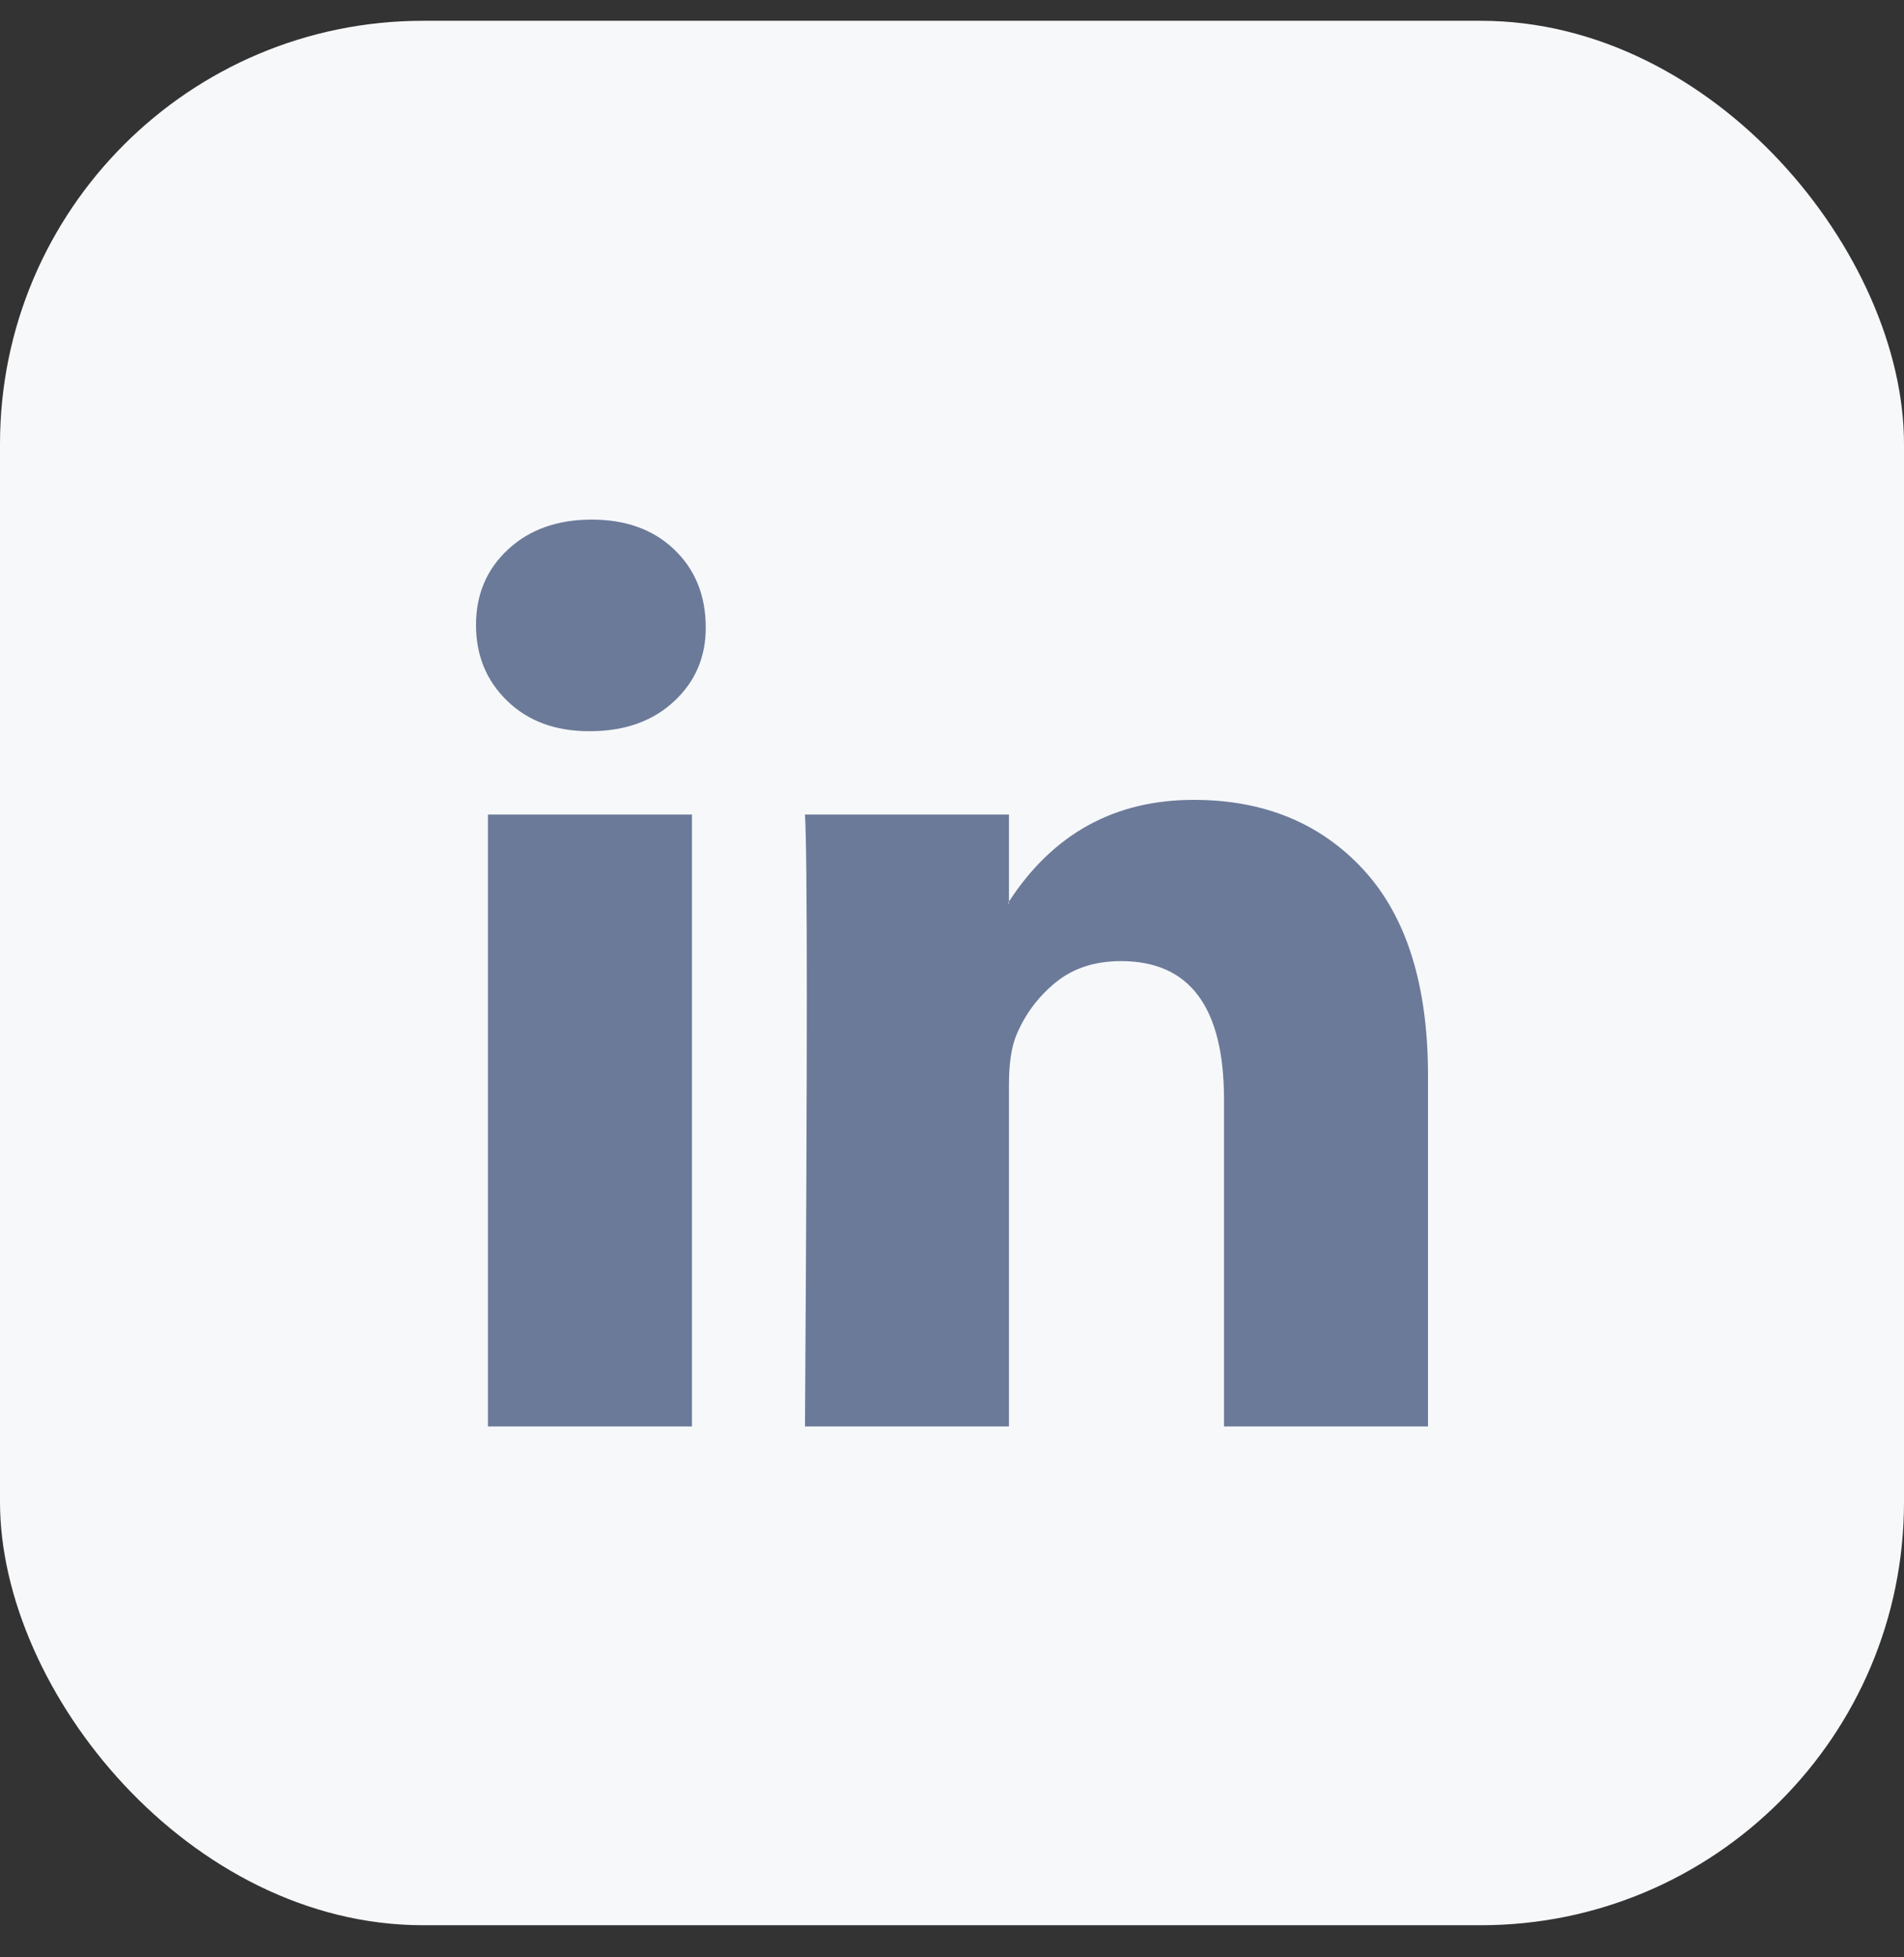
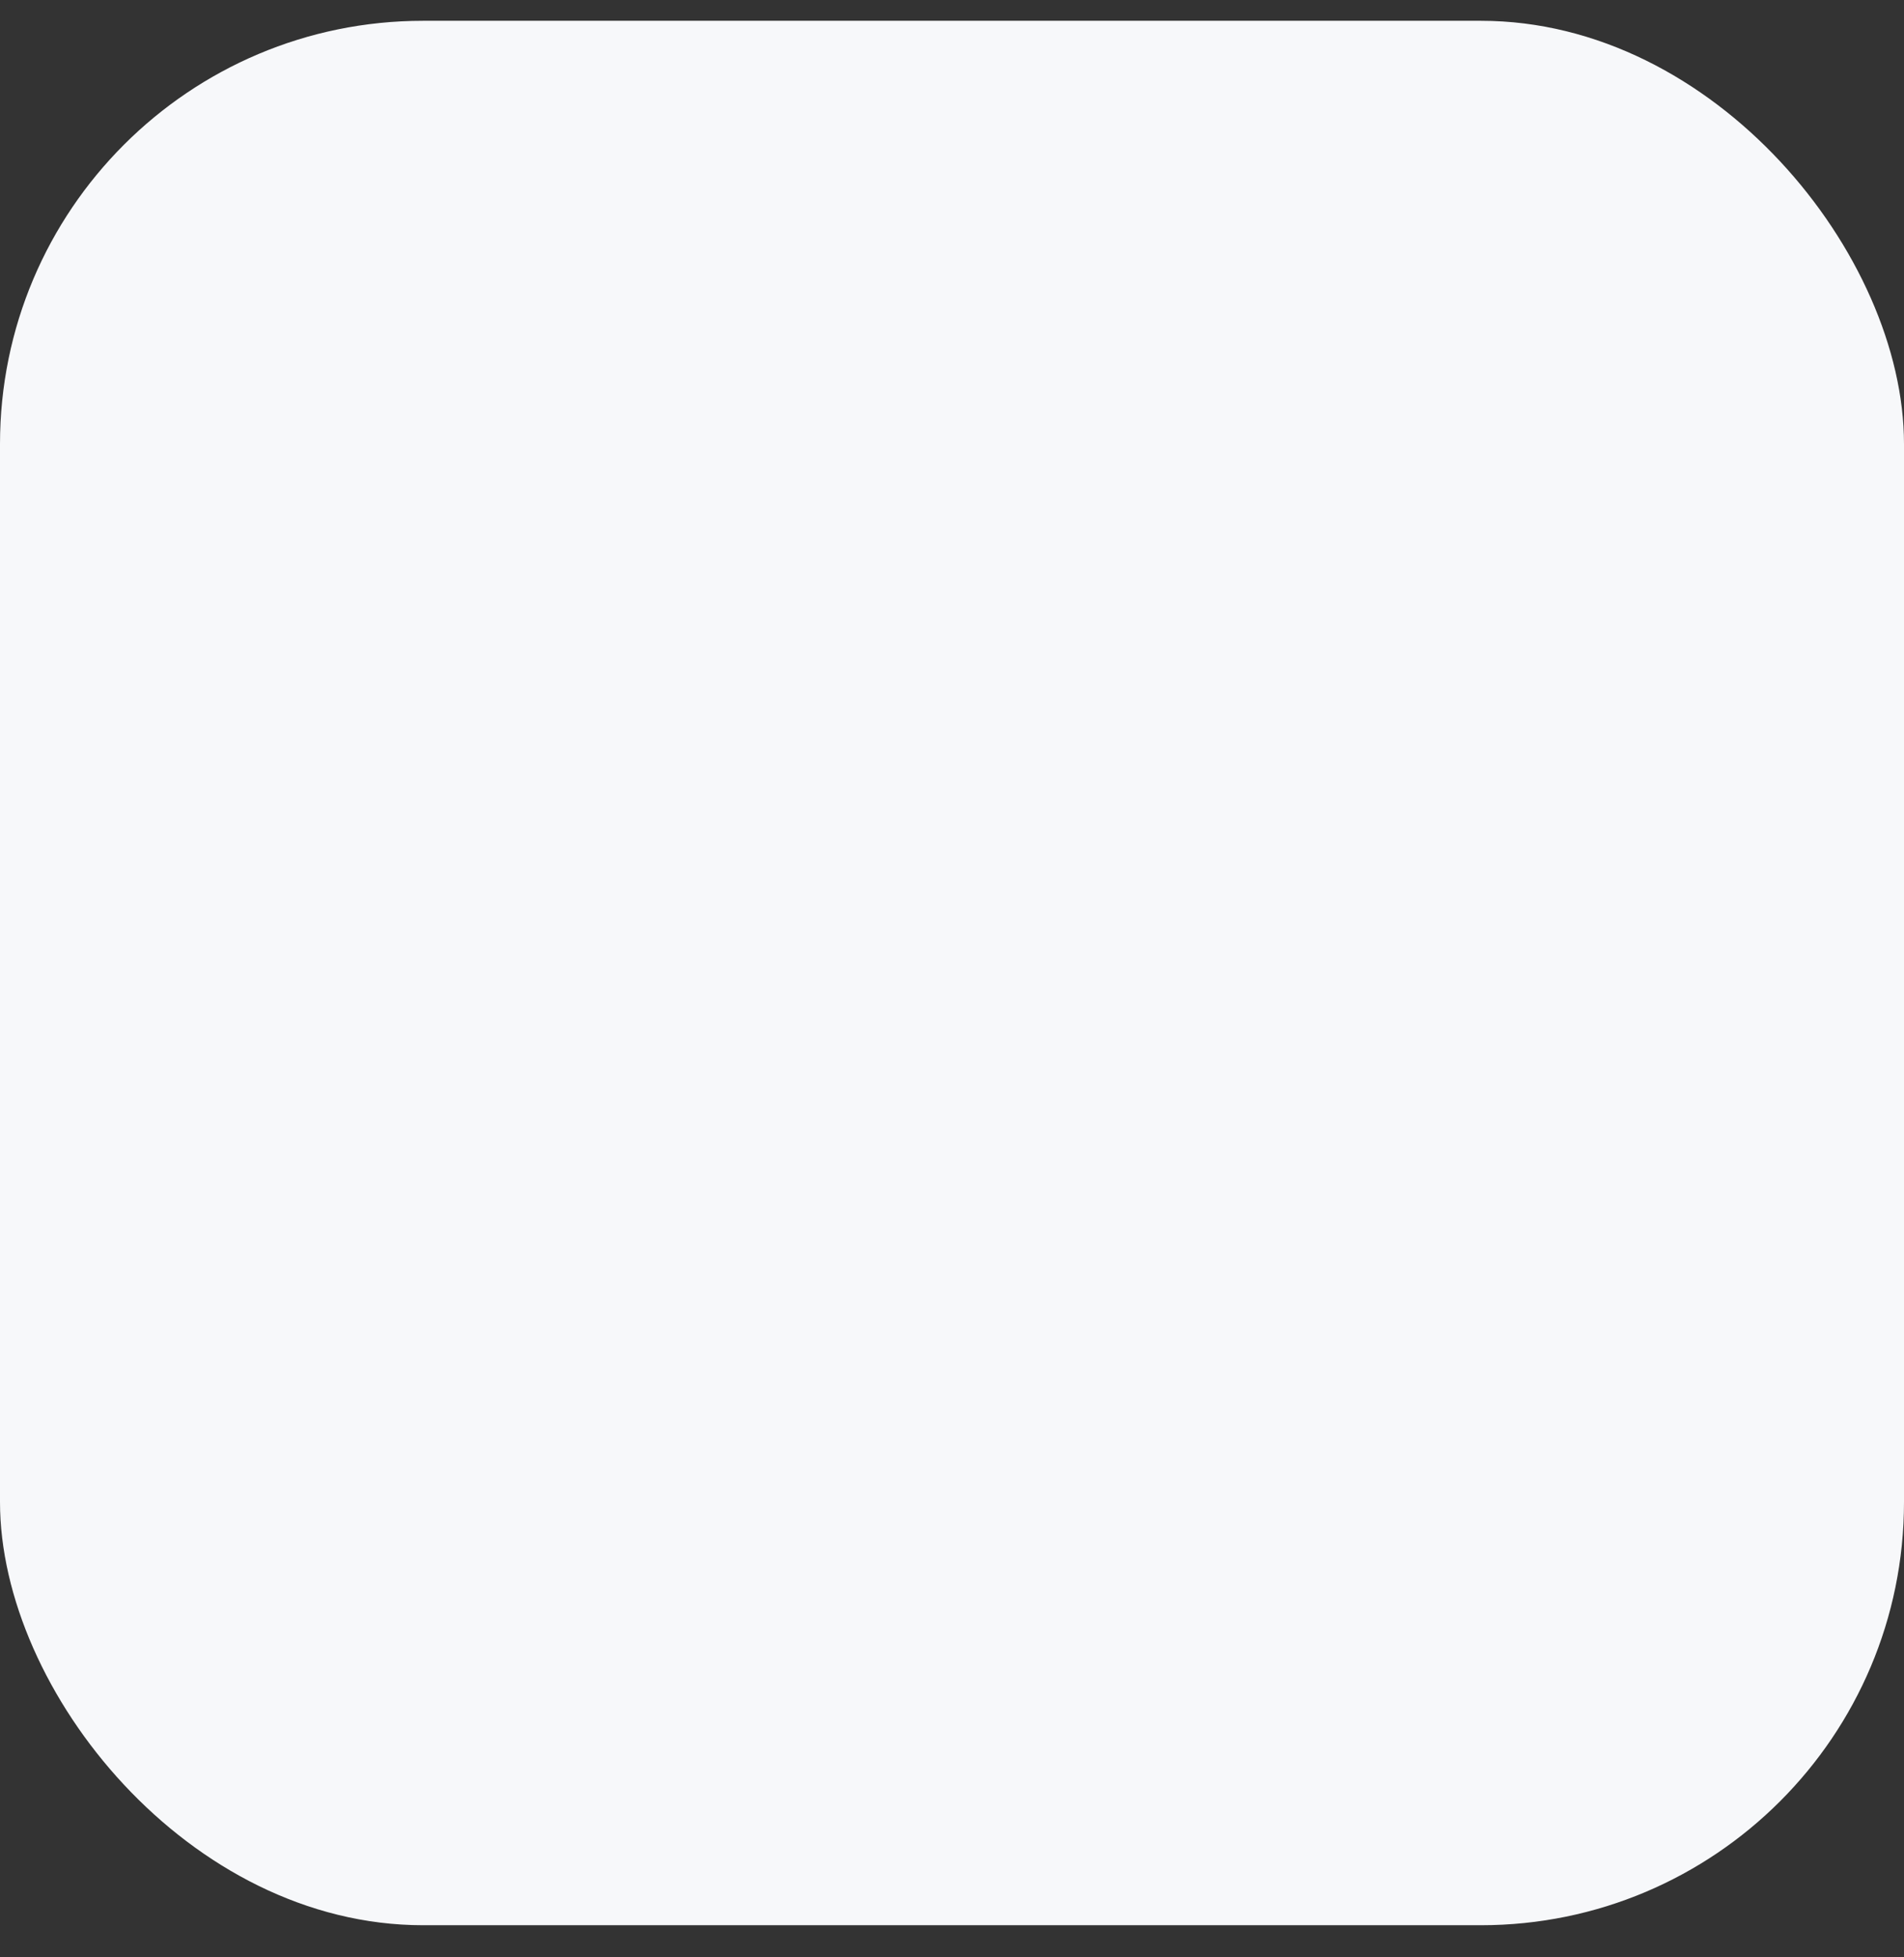
<svg xmlns="http://www.w3.org/2000/svg" width="36" height="37" viewBox="0 0 36 37" fill="none">
  <rect x="0" y="0" width="36" height="37" fill="#333333" stroke="none" />
  <rect y="0.393" width="36" height="36" rx="8" fill="#F7F8FA" />
-   <path d="M9 11.813C9 11.236 9.203 10.759 9.608 10.384C10.014 10.009 10.54 9.822 11.189 9.822C11.826 9.822 12.342 10.006 12.736 10.376C13.141 10.757 13.344 11.253 13.344 11.865C13.344 12.419 13.147 12.881 12.753 13.25C12.348 13.631 11.815 13.822 11.154 13.822H11.137C10.5 13.822 9.985 13.631 9.591 13.25C9.197 12.869 9 12.39 9 11.813ZM9.226 26.964V15.397H13.083V26.964H9.226ZM15.22 26.964H19.077V20.506C19.077 20.102 19.124 19.79 19.216 19.57C19.378 19.178 19.625 18.846 19.955 18.575C20.285 18.303 20.699 18.168 21.197 18.168C22.494 18.168 23.143 19.039 23.143 20.783V26.964H27V20.332C27 18.624 26.595 17.328 25.784 16.445C24.973 15.562 23.901 15.12 22.57 15.12C21.075 15.12 19.911 15.761 19.077 17.042V17.077H19.06L19.077 17.042V15.397H15.22C15.243 15.767 15.255 16.915 15.255 18.843C15.255 20.771 15.243 23.478 15.22 26.964Z" fill="#6B7A99" />
</svg>